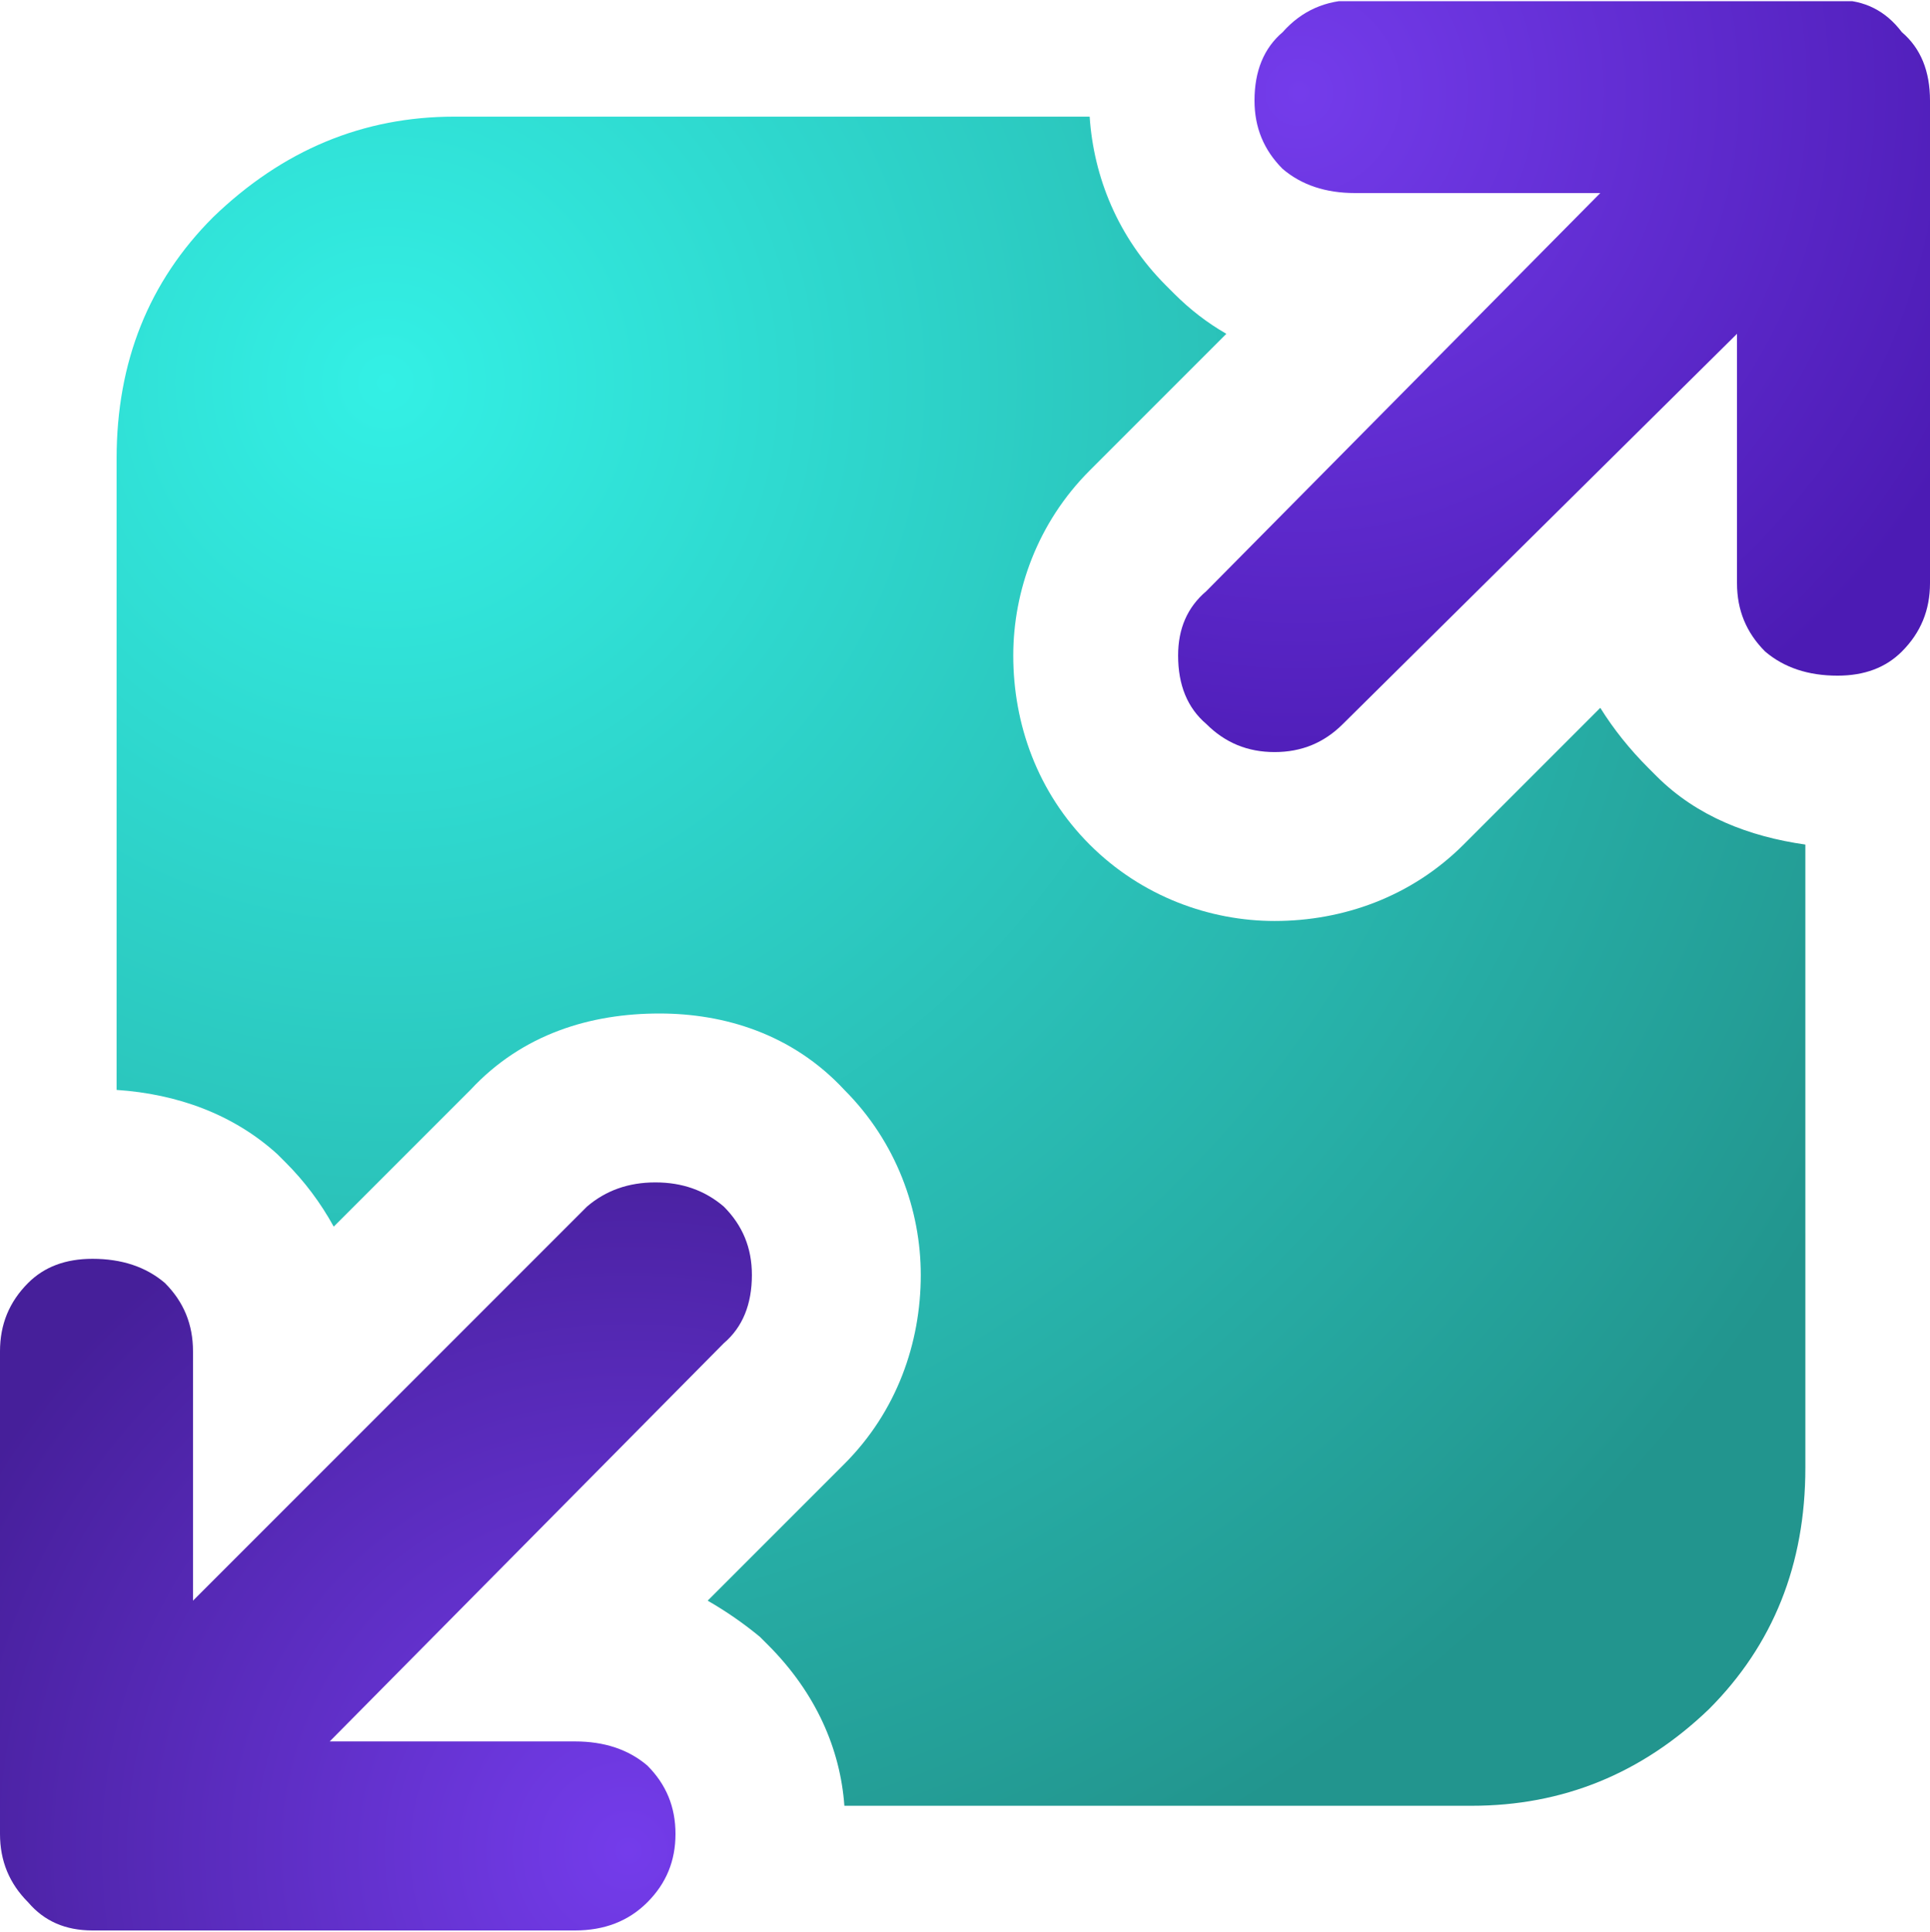
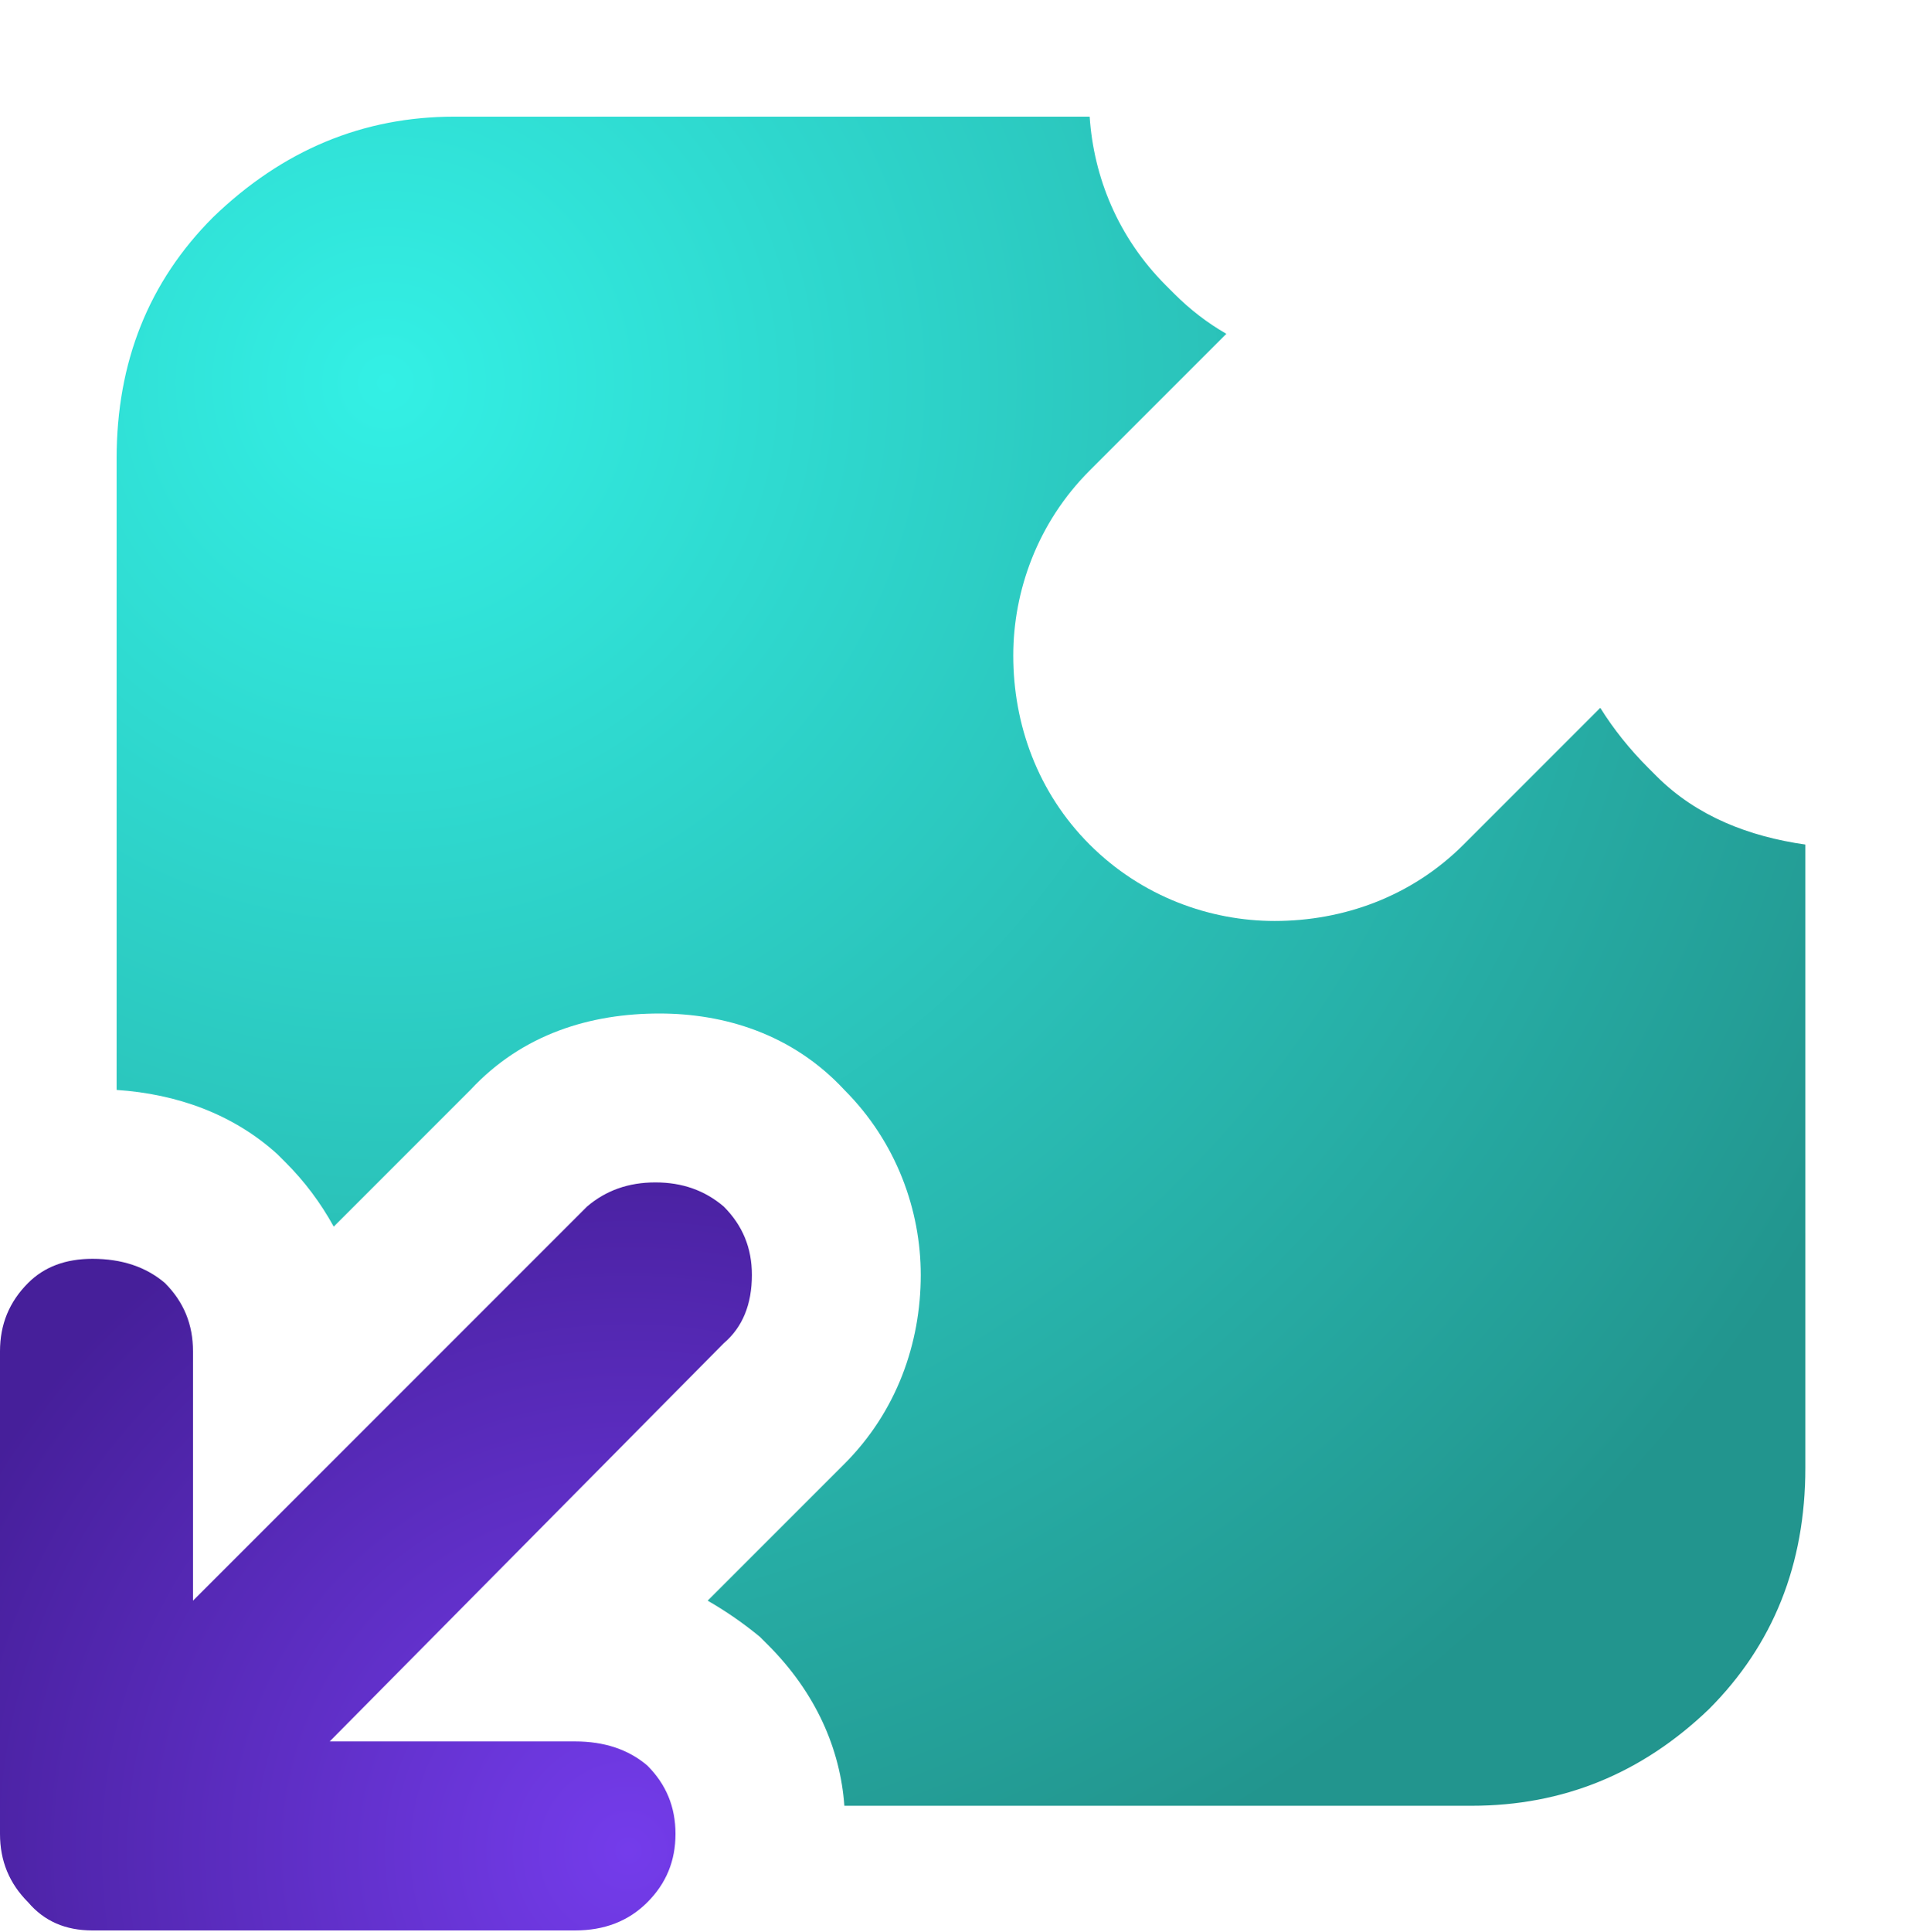
<svg xmlns="http://www.w3.org/2000/svg" id="Layer_1" viewBox="0 0 48 48.03">
  <defs>
    <style>      .cls-1 {        fill: none;      }      .cls-2 {        fill: url(#radial-gradient-3);      }      .cls-3 {        fill: url(#radial-gradient-2);      }      .cls-4 {        fill: url(#radial-gradient);        fill-rule: evenodd;      }      .cls-5 {        clip-path: url(#clippath);      }    </style>
    <clipPath id="clippath">
      <rect class="cls-1" x="0" y=".03" width="48" height="48" />
    </clipPath>
    <radialGradient id="radial-gradient" cx="-121.23" cy="175.02" fx="-121.23" fy="175.02" r="1" gradientTransform="translate(-1611.82 8662.83) rotate(45.32) scale(41.35 -41.35)" gradientUnits="userSpaceOnUse">
      <stop offset="0" stop-color="#33f0e5" />
      <stop offset="1" stop-color="#22958e" />
    </radialGradient>
    <radialGradient id="radial-gradient-2" cx="-115.88" cy="175" fx="-115.88" fy="175" r="1" gradientTransform="translate(-736.02 3782.84) rotate(45) scale(18.38 -18.38)" gradientUnits="userSpaceOnUse">
      <stop offset="0" stop-color="#743ceb" />
      <stop offset="1" stop-color="#4c1bb4" />
    </radialGradient>
    <radialGradient id="radial-gradient-3" cx="-135.07" cy="175" fx="-135.07" fy="175" r="1" gradientTransform="translate(537.4 -4005.8) rotate(-135) scale(18.48 -18.48)" gradientUnits="userSpaceOnUse">
      <stop offset="0" stop-color="#743ceb" />
      <stop offset="1" stop-color="#461f9a" />
    </radialGradient>
  </defs>
  <g class="cls-5">
    <g id="Clip-Path:_Clip-Path">
      <g id="Clip-Path">
        <g>
          <path class="cls-4" d="M30.5,8.3l-3.4,3.4c-1.3,1.3-1.9,3-1.9,4.6,0,1.7.6,3.4,1.9,4.7s3,1.9,4.6,1.9c1.7,0,3.4-.6,4.7-1.9l3.4-3.4c.33.53.73,1.03,1.2,1.5l.1.1.1.1c1,1,2.3,1.5,3.7,1.7v15.5c0,2.4-.8,4.4-2.4,6-1.67,1.6-3.63,2.4-5.9,2.4h-15.6c-.1-1.4-.7-2.8-1.9-4l-.1-.1-.1-.1c-.4-.33-.83-.63-1.3-.9l3.4-3.4c1.3-1.3,1.9-3,1.9-4.7,0-1.6-.6-3.3-1.9-4.6-1.3-1.4-3-1.9-4.6-1.9-1.7,0-3.4.5-4.7,1.9l-3.4,3.4c-.33-.6-.73-1.13-1.2-1.6l-.1-.1-.1-.1c-1.1-1-2.5-1.5-4-1.6v-15.7c0-2.4.8-4.4,2.4-6,1.73-1.67,3.73-2.5,6-2.5h15.8c.1,1.5.7,3,1.9,4.2l.1.1.1.1c.4.4.83.73,1.3,1Z" />
-           <path class="cls-3" d="M47.3.8c-.4-.53-.93-.8-1.6-.8h-12c-.73,0-1.33.27-1.8.8-.47.4-.7.97-.7,1.7,0,.67.23,1.23.7,1.7.47.4,1.07.6,1.8.6h6.1l-9.8,9.9c-.47.4-.7.93-.7,1.6,0,.73.23,1.3.7,1.7.47.47,1.03.7,1.7.7s1.23-.23,1.7-.7l9.8-9.7v6.2c0,.67.23,1.23.7,1.7.47.4,1.07.6,1.8.6.67,0,1.2-.2,1.6-.6.47-.47.7-1.03.7-1.7V2.5c0-.73-.23-1.3-.7-1.7Z" />
          <path class="cls-2" d="M.7,47.3c.4.47.93.7,1.6.7h12c.73,0,1.33-.23,1.8-.7s.7-1.03.7-1.7-.23-1.23-.7-1.7c-.47-.4-1.07-.6-1.8-.6h-6.1l9.8-9.9c.47-.4.7-.97.7-1.7,0-.67-.23-1.23-.7-1.7-.47-.4-1.03-.6-1.7-.6s-1.23.2-1.7.6l-9.8,9.8v-6.2c0-.67-.23-1.23-.7-1.7-.47-.4-1.07-.6-1.8-.6-.67,0-1.2.2-1.6.6C.23,32.37,0,32.93,0,33.6v12c0,.67.23,1.23.7,1.7Z" />
        </g>
      </g>
    </g>
  </g>
</svg>